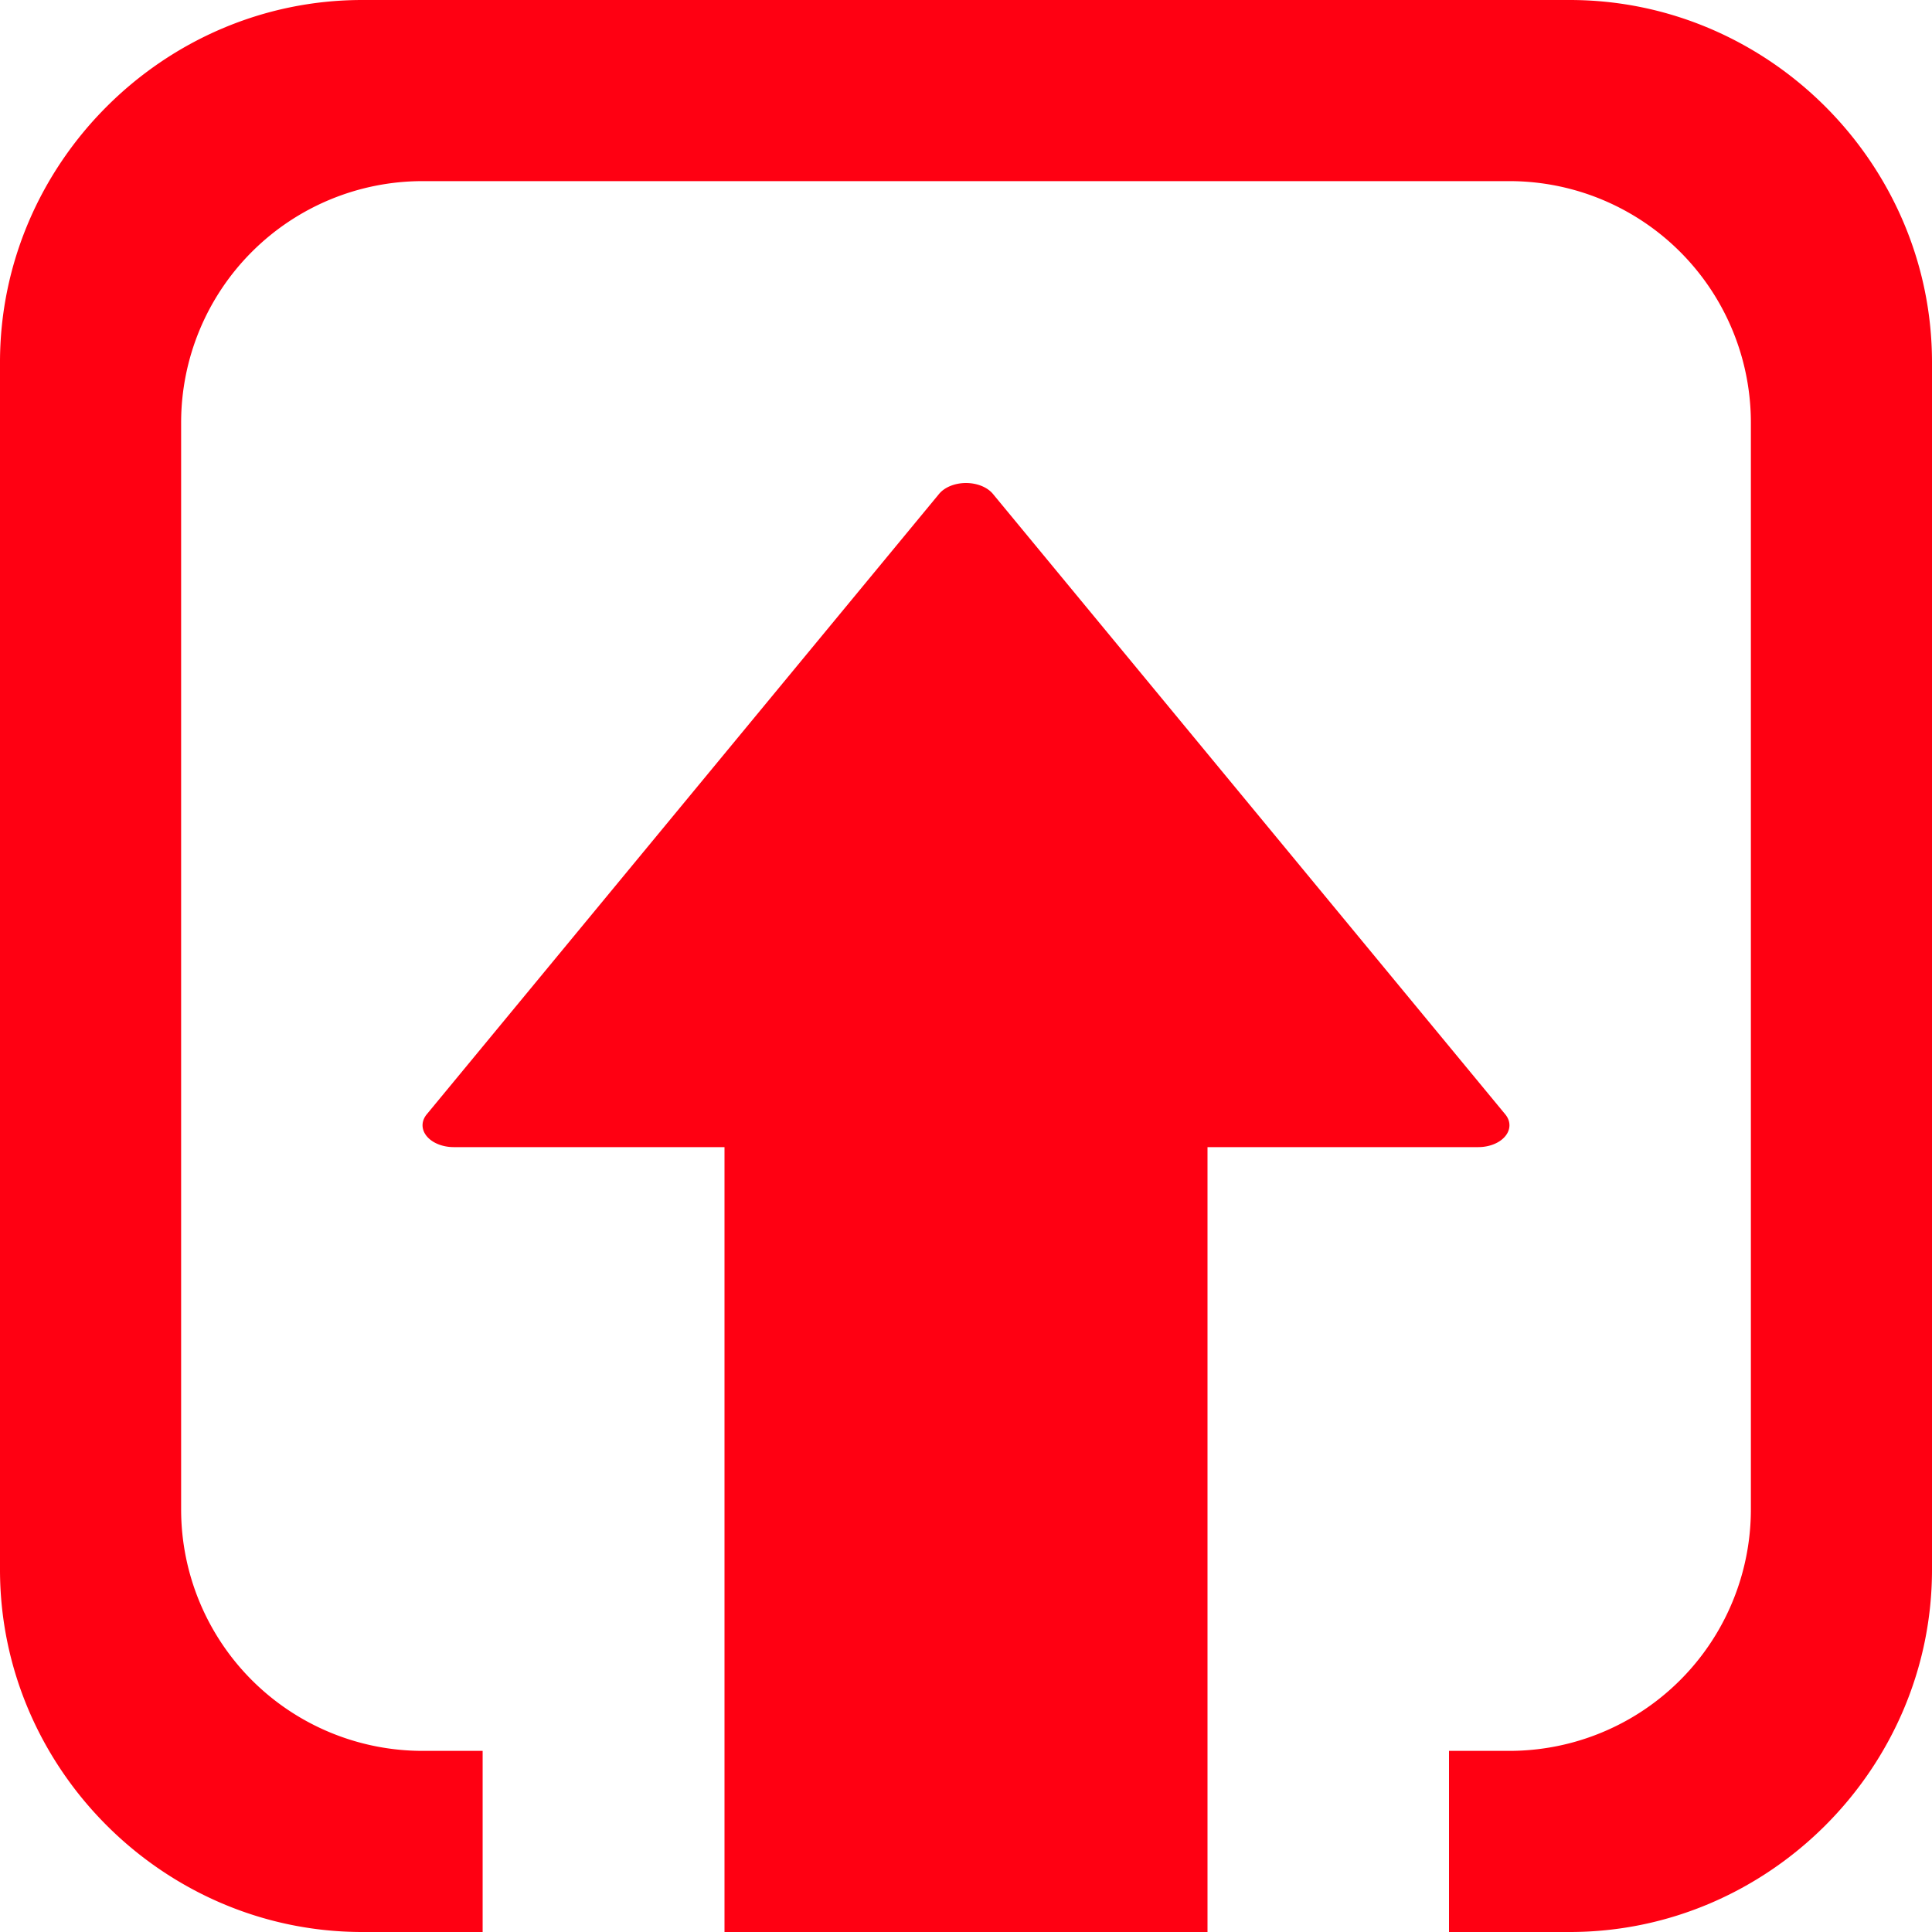
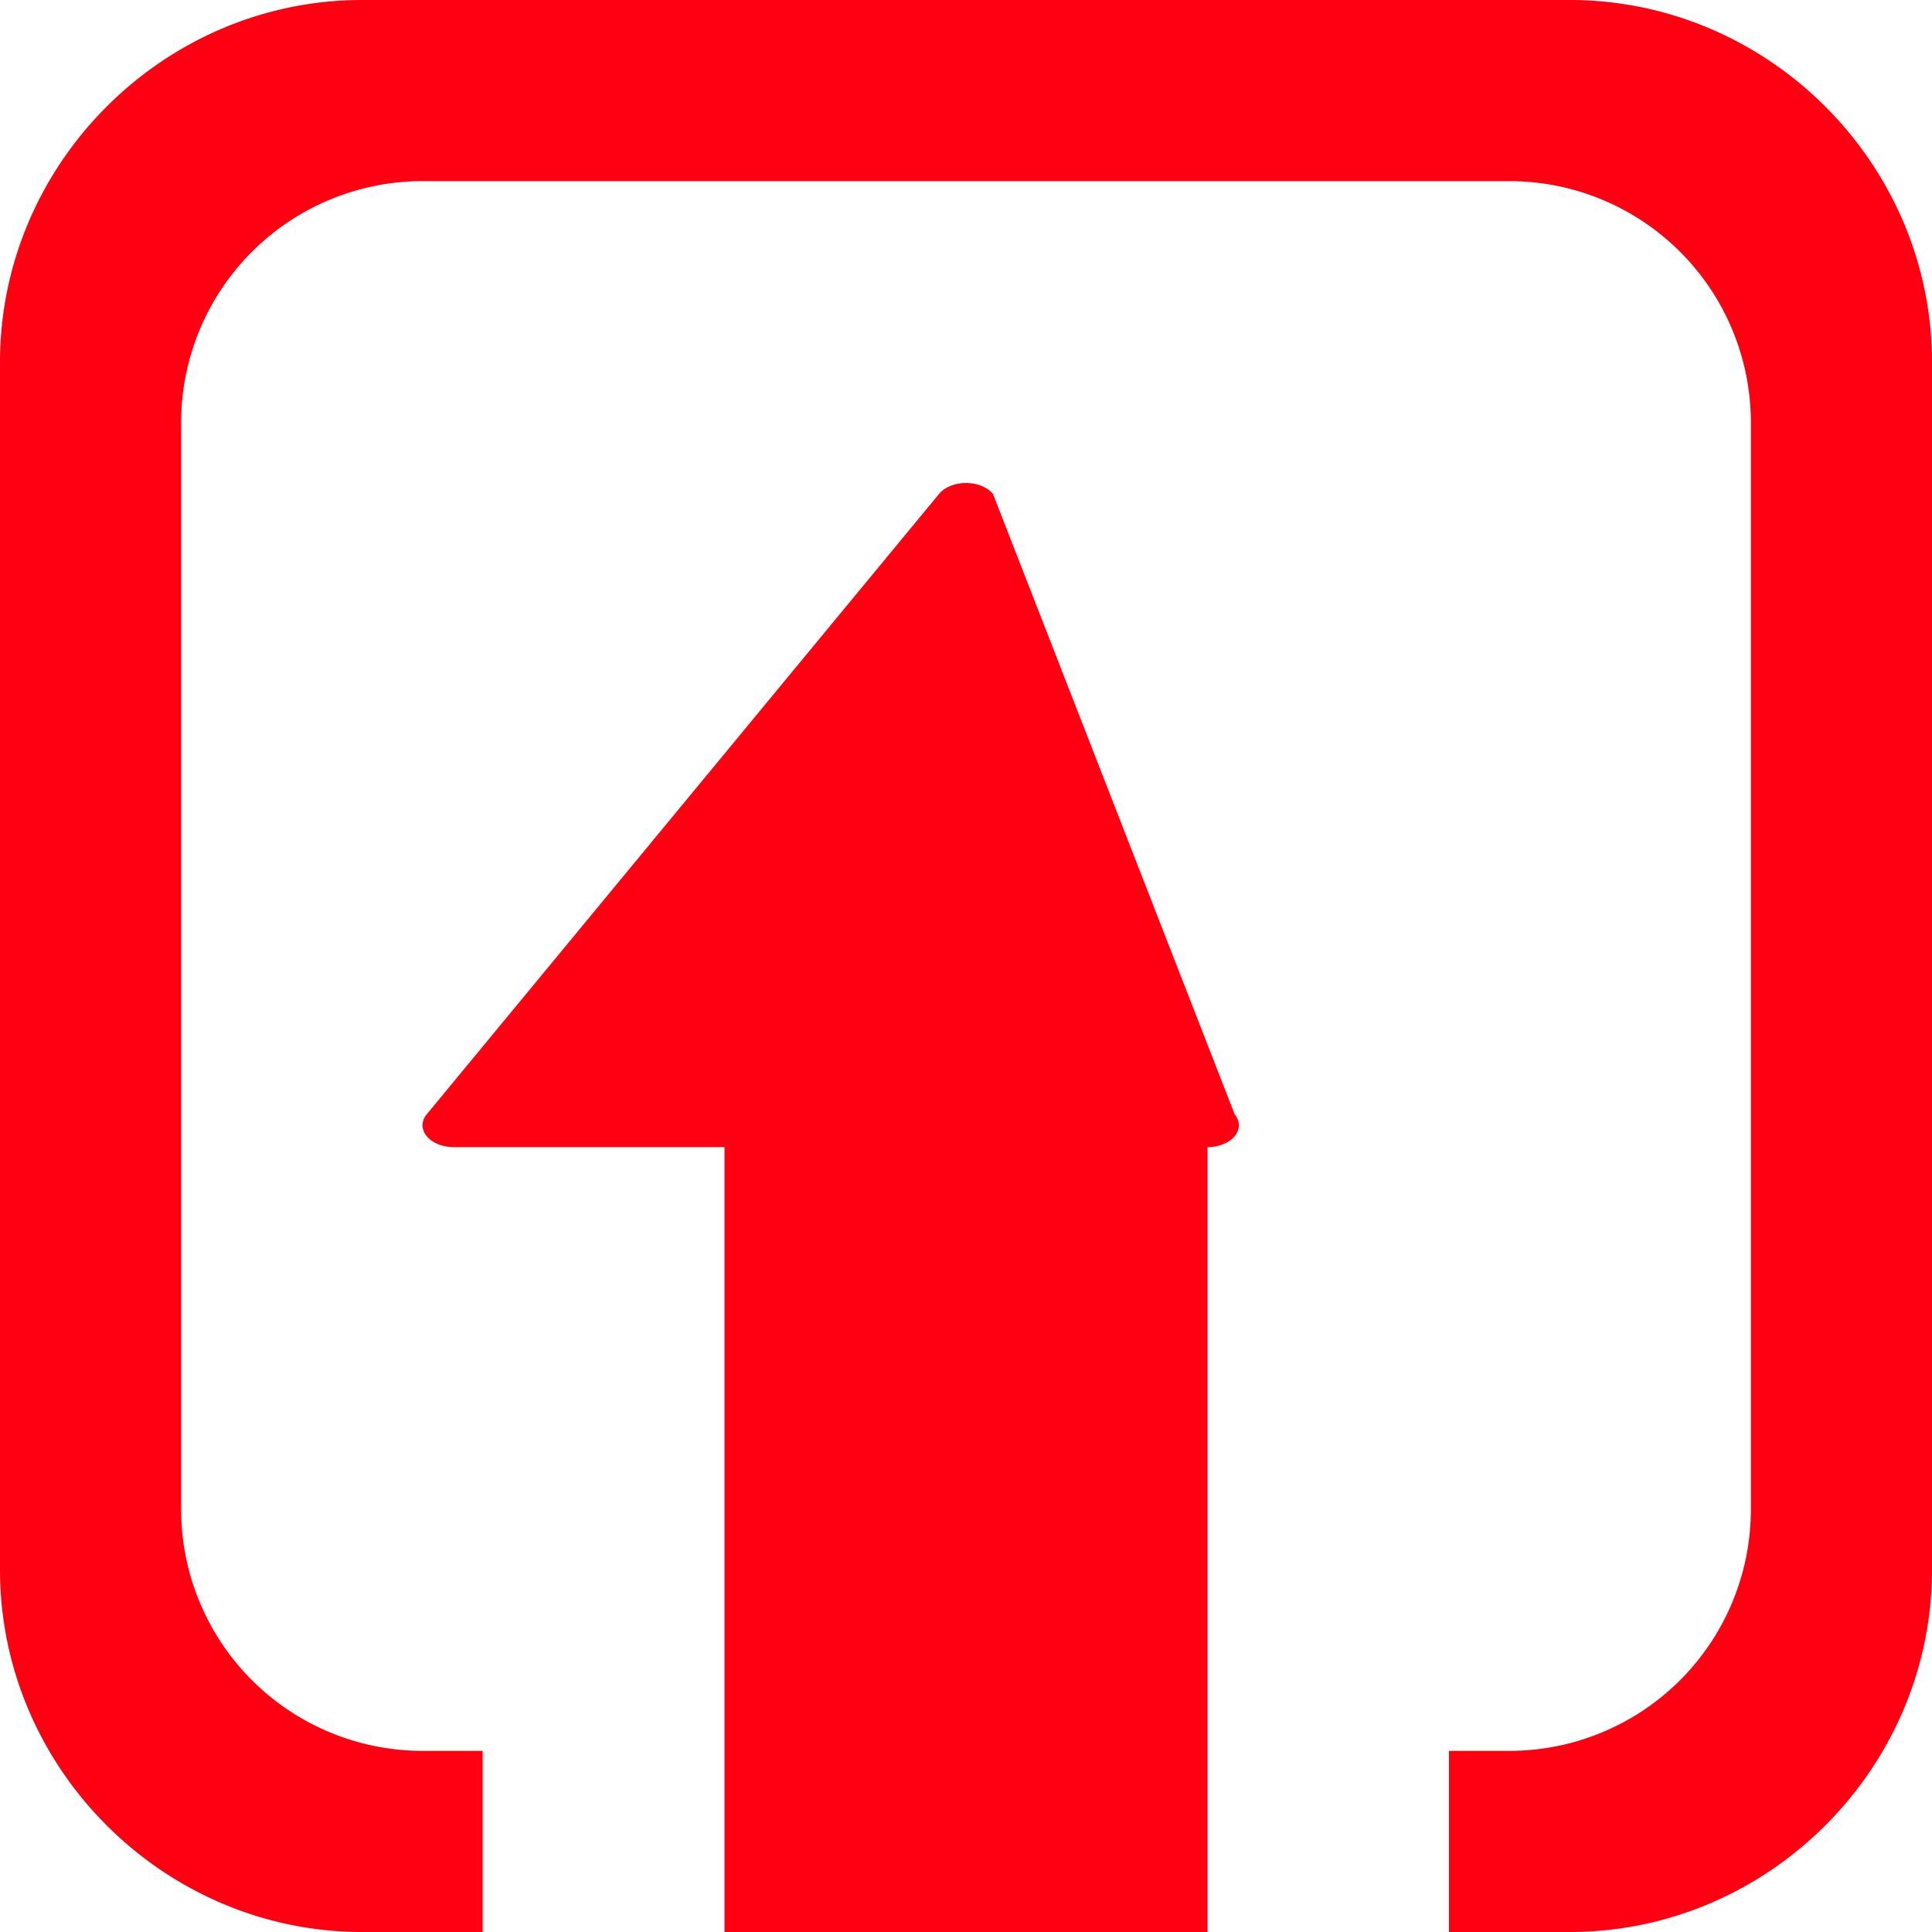
<svg xmlns="http://www.w3.org/2000/svg" version="1.1" width="32" height="32" viewBox="0 0 32 32">
-   <path d="M16 8a.517.362 0 0 0-.447.182L7.068 18.457a.517.362 0 0 0 .45.543H12v13h8V19h4.482a.517.362 0 0 0 .45-.543L16.447 8.182A.517.362 0 0 0 16 8zM6 0C2.71 0 0 2.71 0 6v20c0 3.29 2.71 6 6 6h1.994v-3H7a4 4 0 0 1-4-4V7a4 4 0 0 1 4-4h18a4 4 0 0 1 4 4v18a4 4 0 0 1-4 4h-1v3h2c3.29 0 6-2.71 6-6V6c0-3.29-2.71-6-6-6z" fill="#ff0012" />
+   <path d="M16 8a.517.362 0 0 0-.447.182L7.068 18.457a.517.362 0 0 0 .45.543H12v13h8V19a.517.362 0 0 0 .45-.543L16.447 8.182A.517.362 0 0 0 16 8zM6 0C2.71 0 0 2.71 0 6v20c0 3.29 2.71 6 6 6h1.994v-3H7a4 4 0 0 1-4-4V7a4 4 0 0 1 4-4h18a4 4 0 0 1 4 4v18a4 4 0 0 1-4 4h-1v3h2c3.29 0 6-2.71 6-6V6c0-3.29-2.71-6-6-6z" fill="#ff0012" />
</svg>